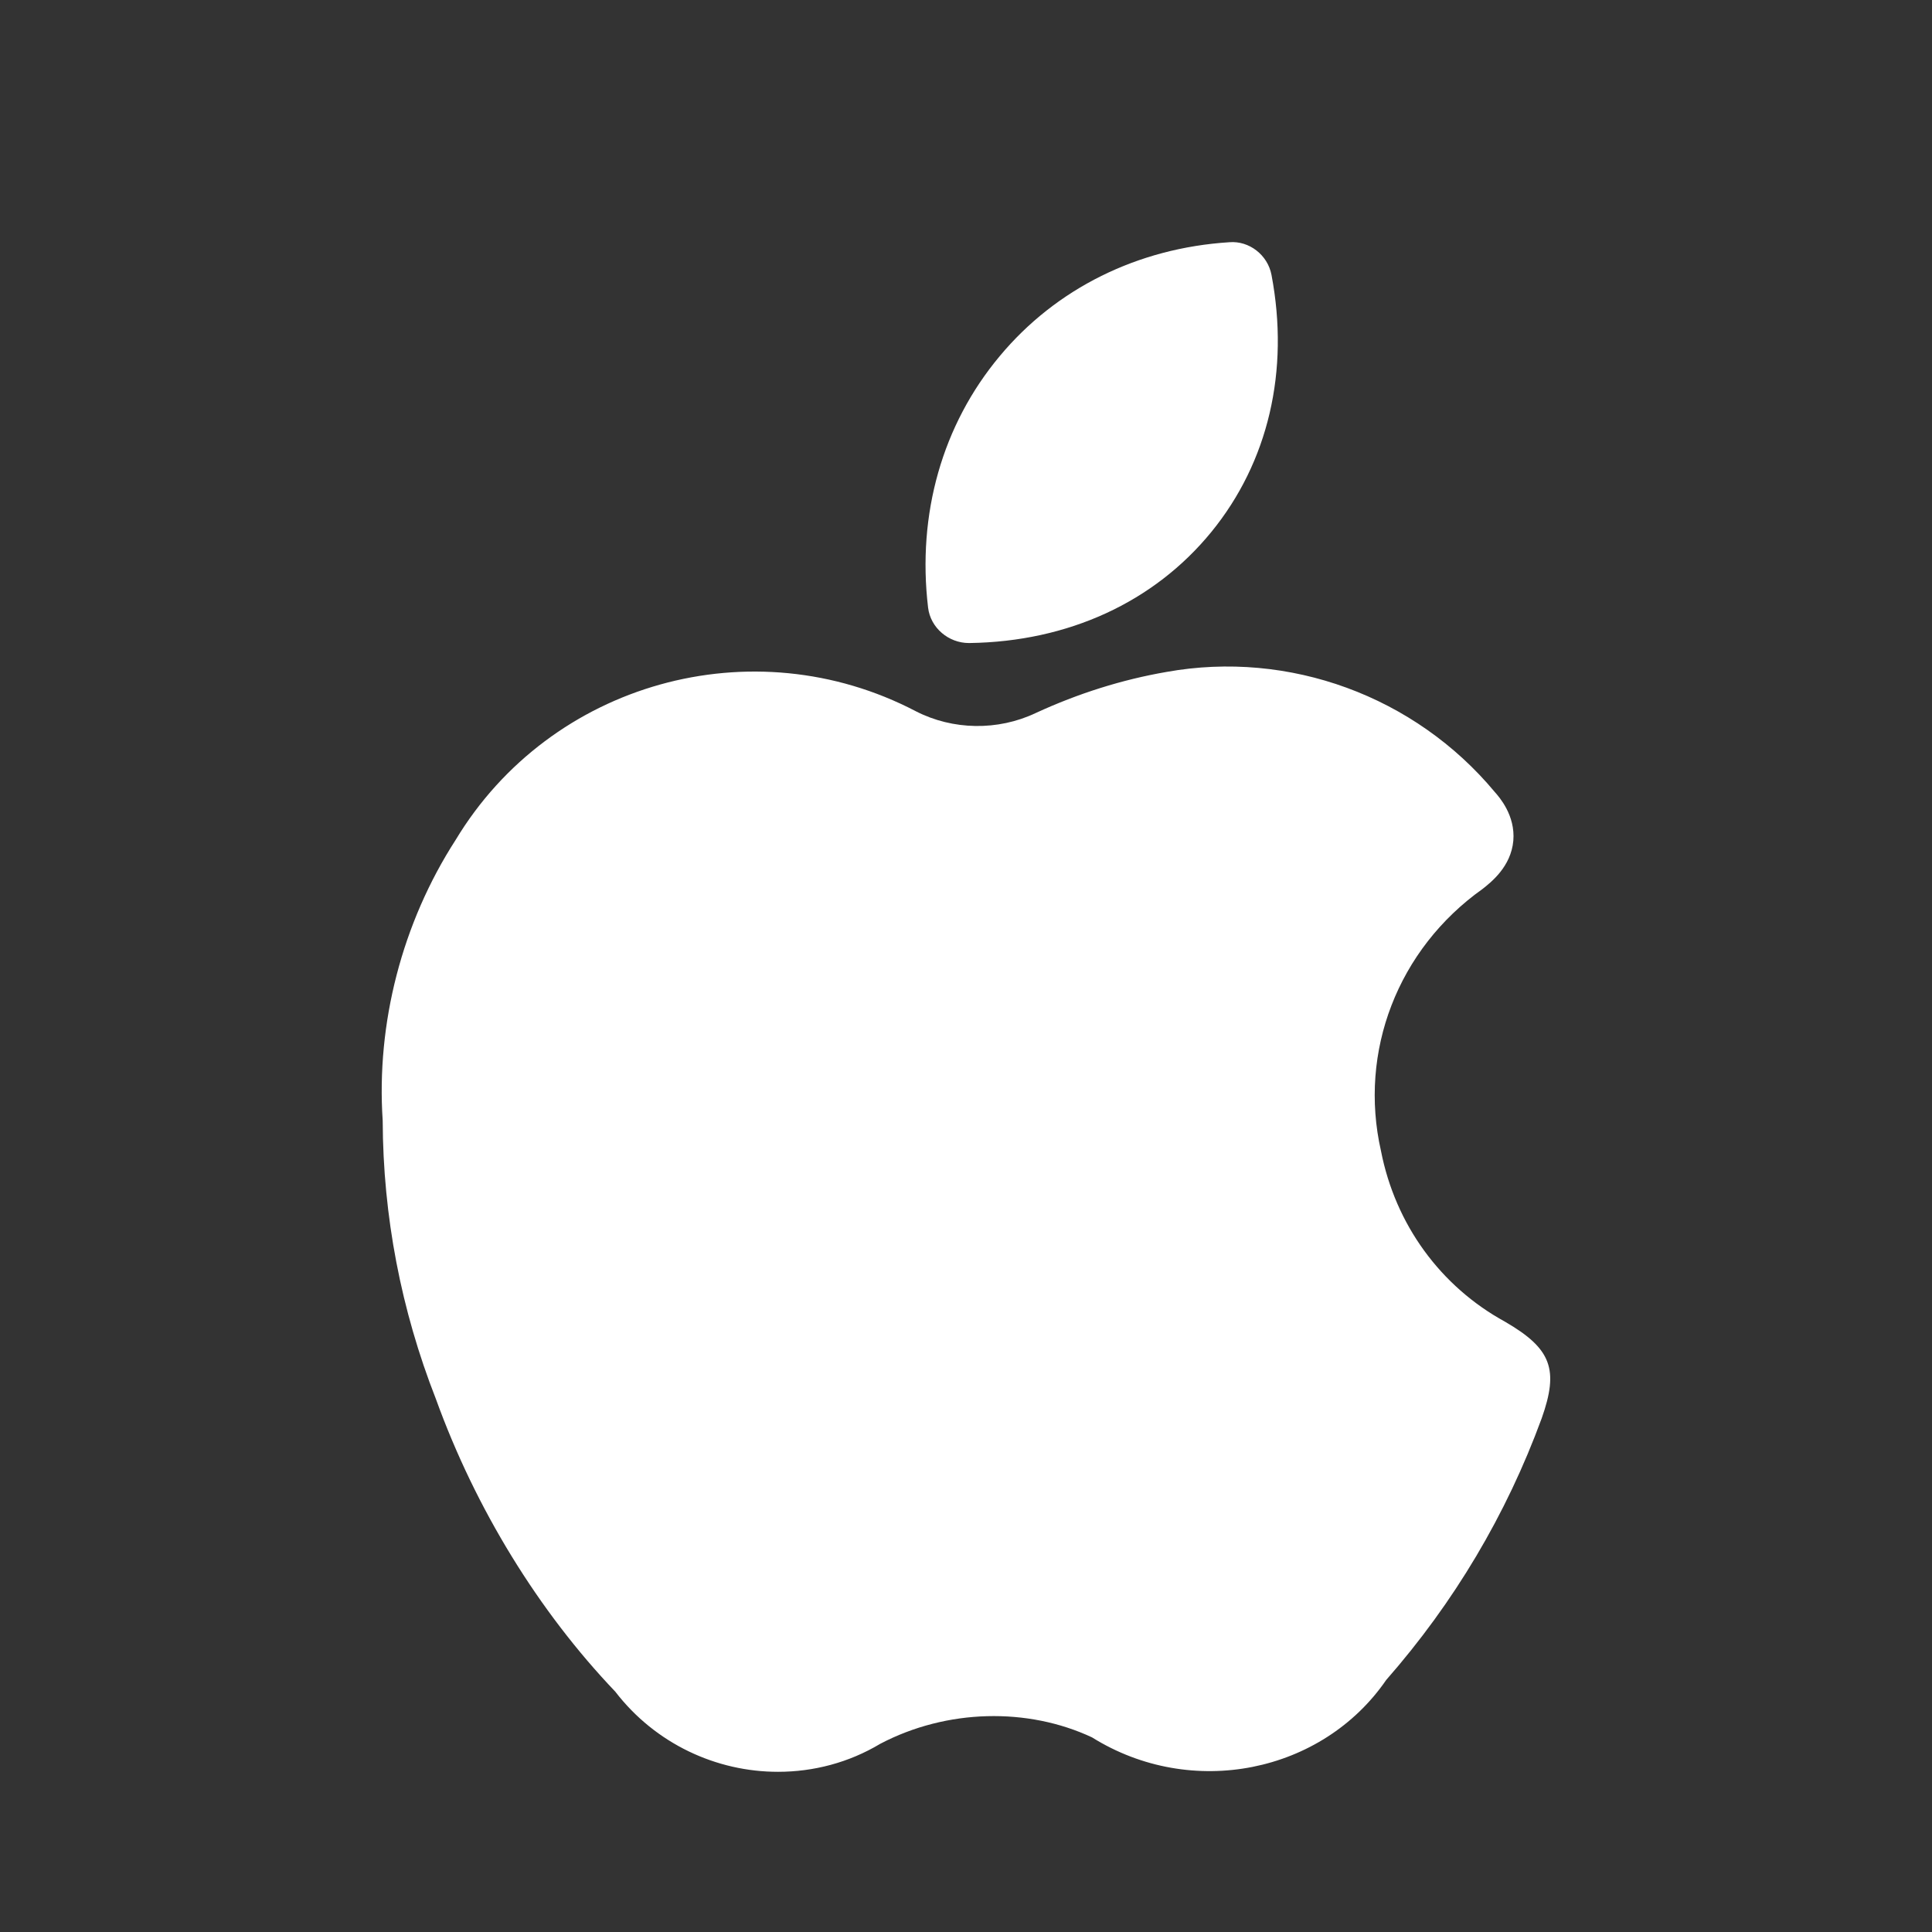
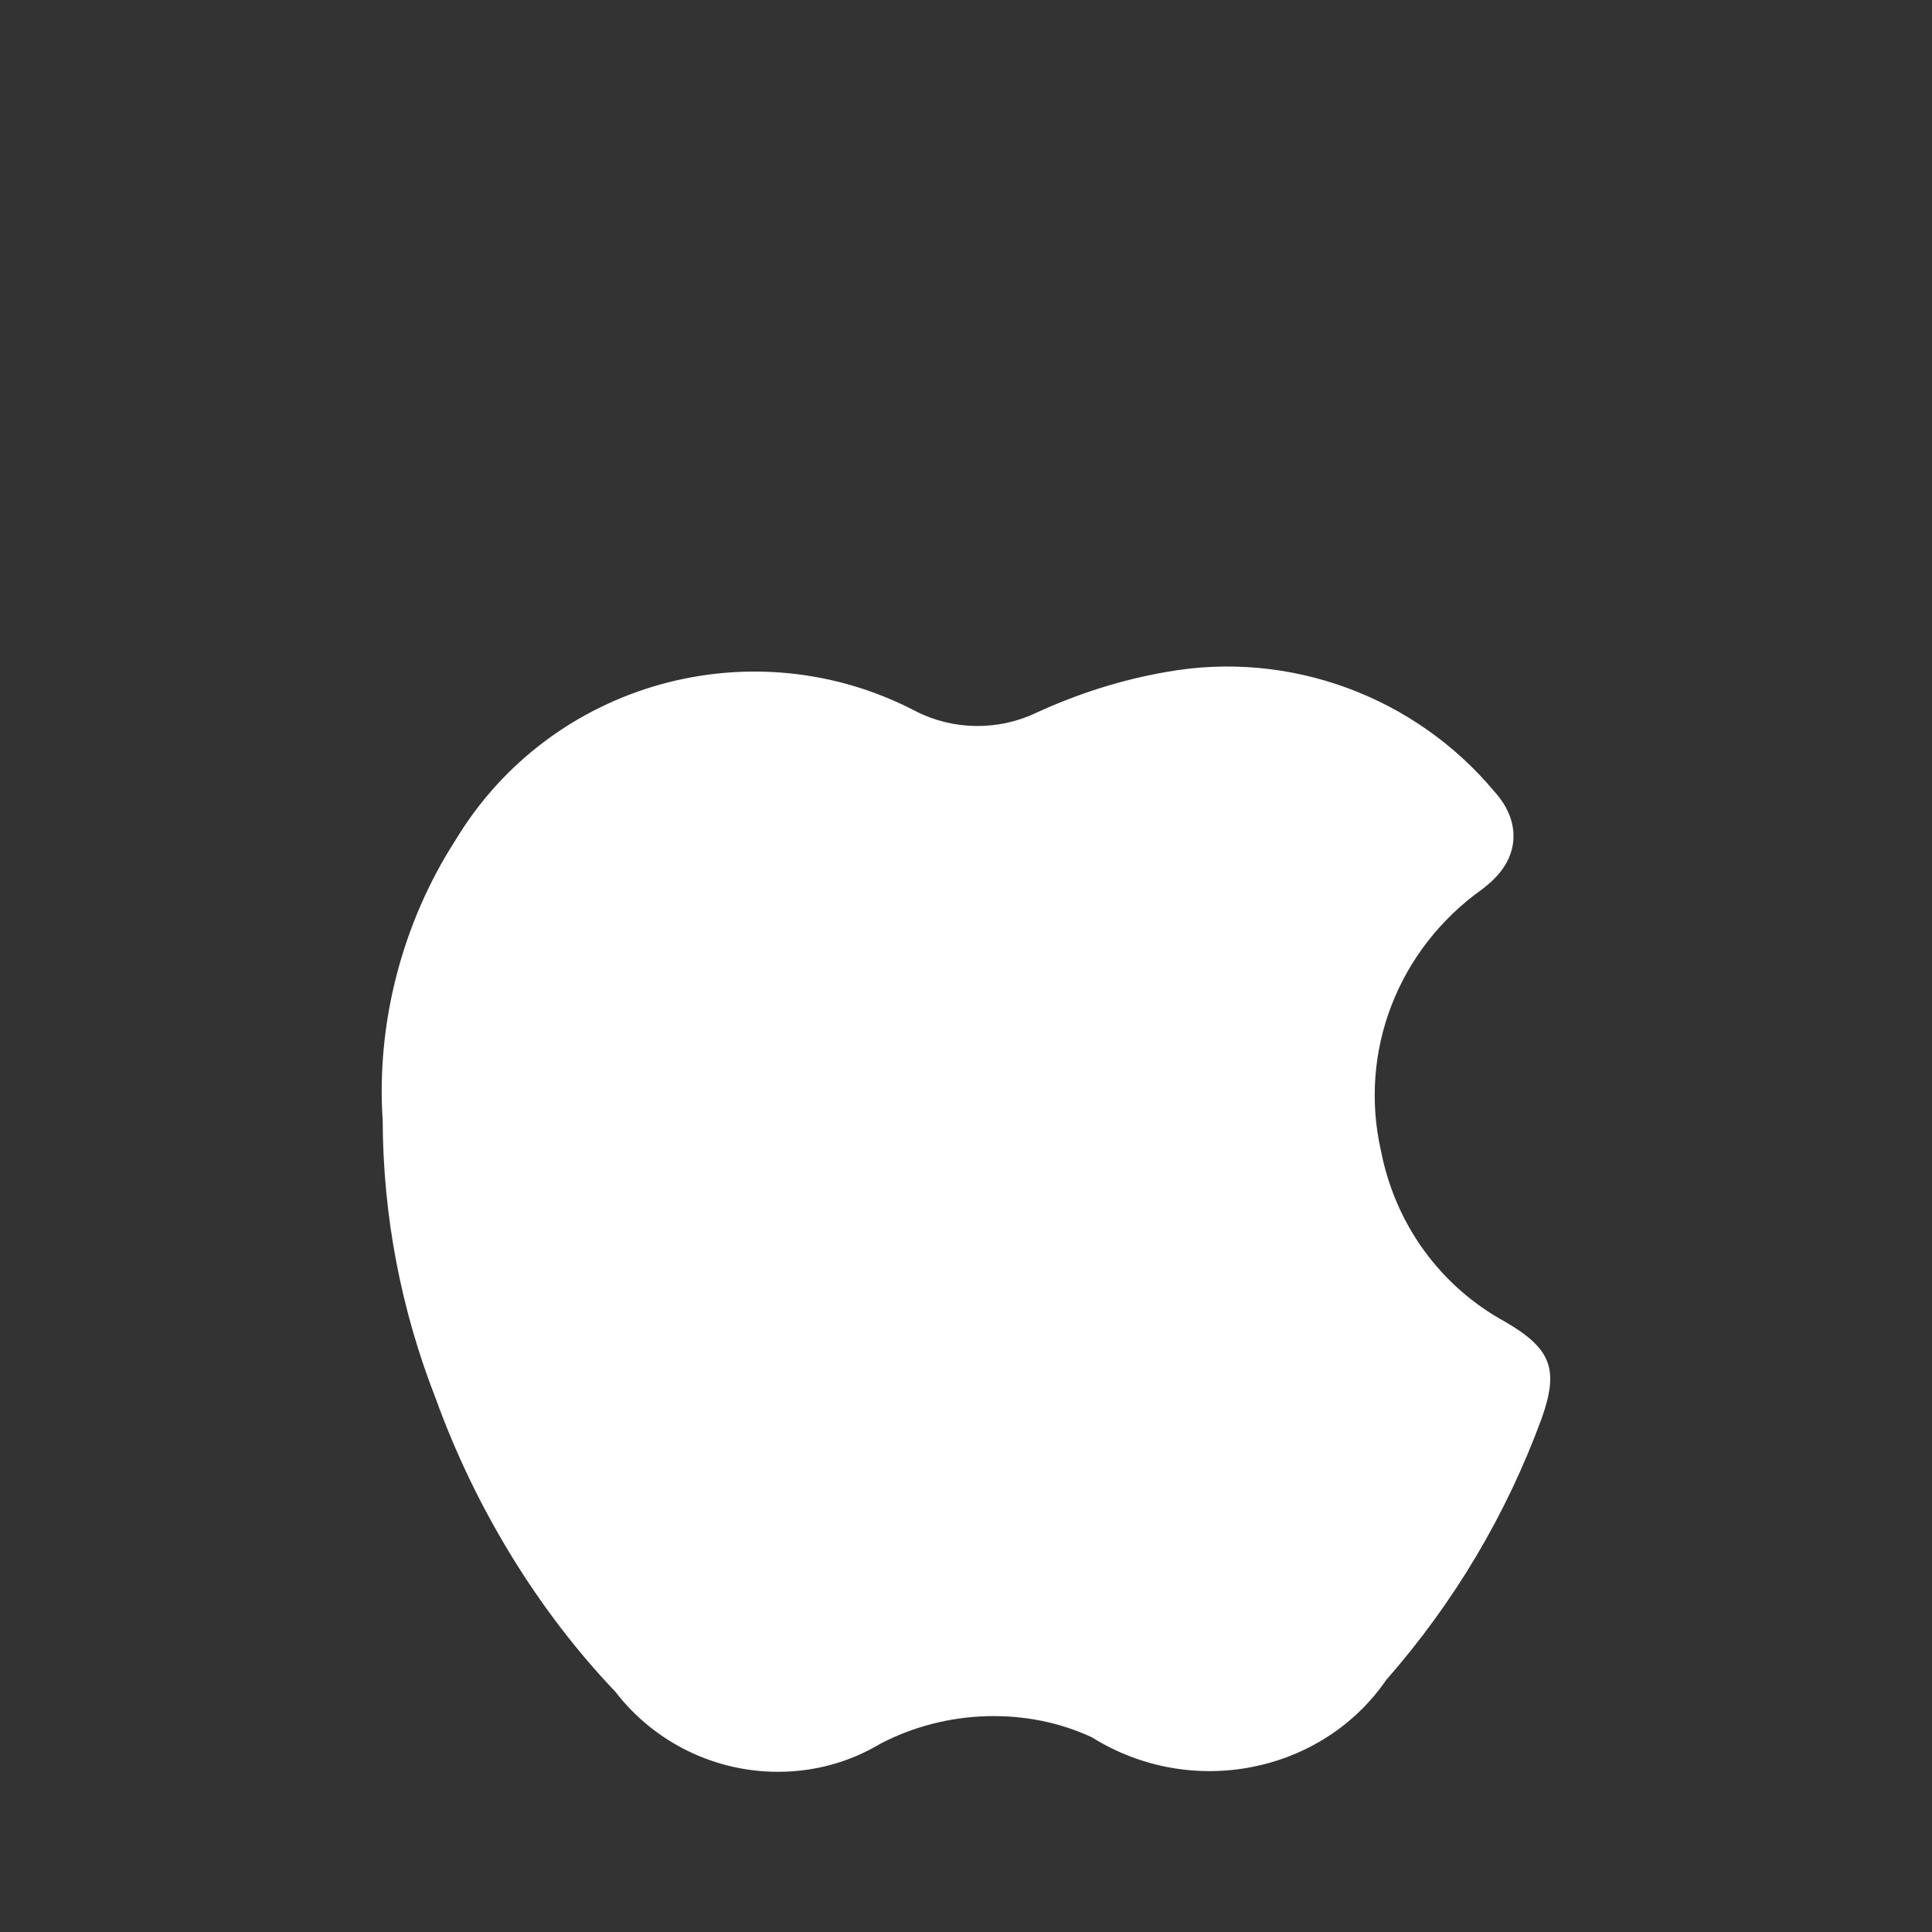
<svg xmlns="http://www.w3.org/2000/svg" width="32" height="32" viewBox="0 0 24 24" fill="none">
  <rect x="0" y="0" width="24" height="24" fill="#333333" stroke="none" />
  <path fill-rule="evenodd" clip-rule="evenodd" d="M18.698 16.42C17.895 15.981 17.334 15.213 17.155 14.297C16.875 13.064 17.363 11.791 18.418 11.042C18.523 10.959 18.77 10.766 18.799 10.444C18.826 10.128 18.623 9.9 18.569 9.839C17.578 8.648 16.014 8.073 14.491 8.347C13.941 8.442 13.396 8.613 12.867 8.857C12.395 9.081 11.835 9.071 11.376 8.835C9.349 7.776 6.84 8.477 5.66 10.434C4.994 11.466 4.673 12.715 4.754 13.92C4.758 15.107 4.982 16.274 5.415 17.379C5.909 18.746 6.692 20.017 7.643 21.014C8.142 21.663 8.901 22.011 9.666 22.01C10.104 22.01 10.543 21.897 10.935 21.662C11.764 21.227 12.767 21.209 13.565 21.582C14.805 22.357 16.427 22.023 17.22 20.869C18.064 19.906 18.712 18.817 19.151 17.62C19.367 17.011 19.273 16.754 18.698 16.42Z" fill="#ffffff" />
-   <path fill-rule="evenodd" clip-rule="evenodd" d="M12.036 7.988H12.043C13.267 7.971 14.334 7.482 15.048 6.608C15.756 5.74 16.021 4.606 15.795 3.415C15.748 3.167 15.518 2.989 15.272 3.009C14.133 3.081 13.119 3.583 12.418 4.425C11.706 5.277 11.391 6.386 11.529 7.548C11.559 7.799 11.783 7.988 12.036 7.988Z" fill="#ffffff" />
</svg>